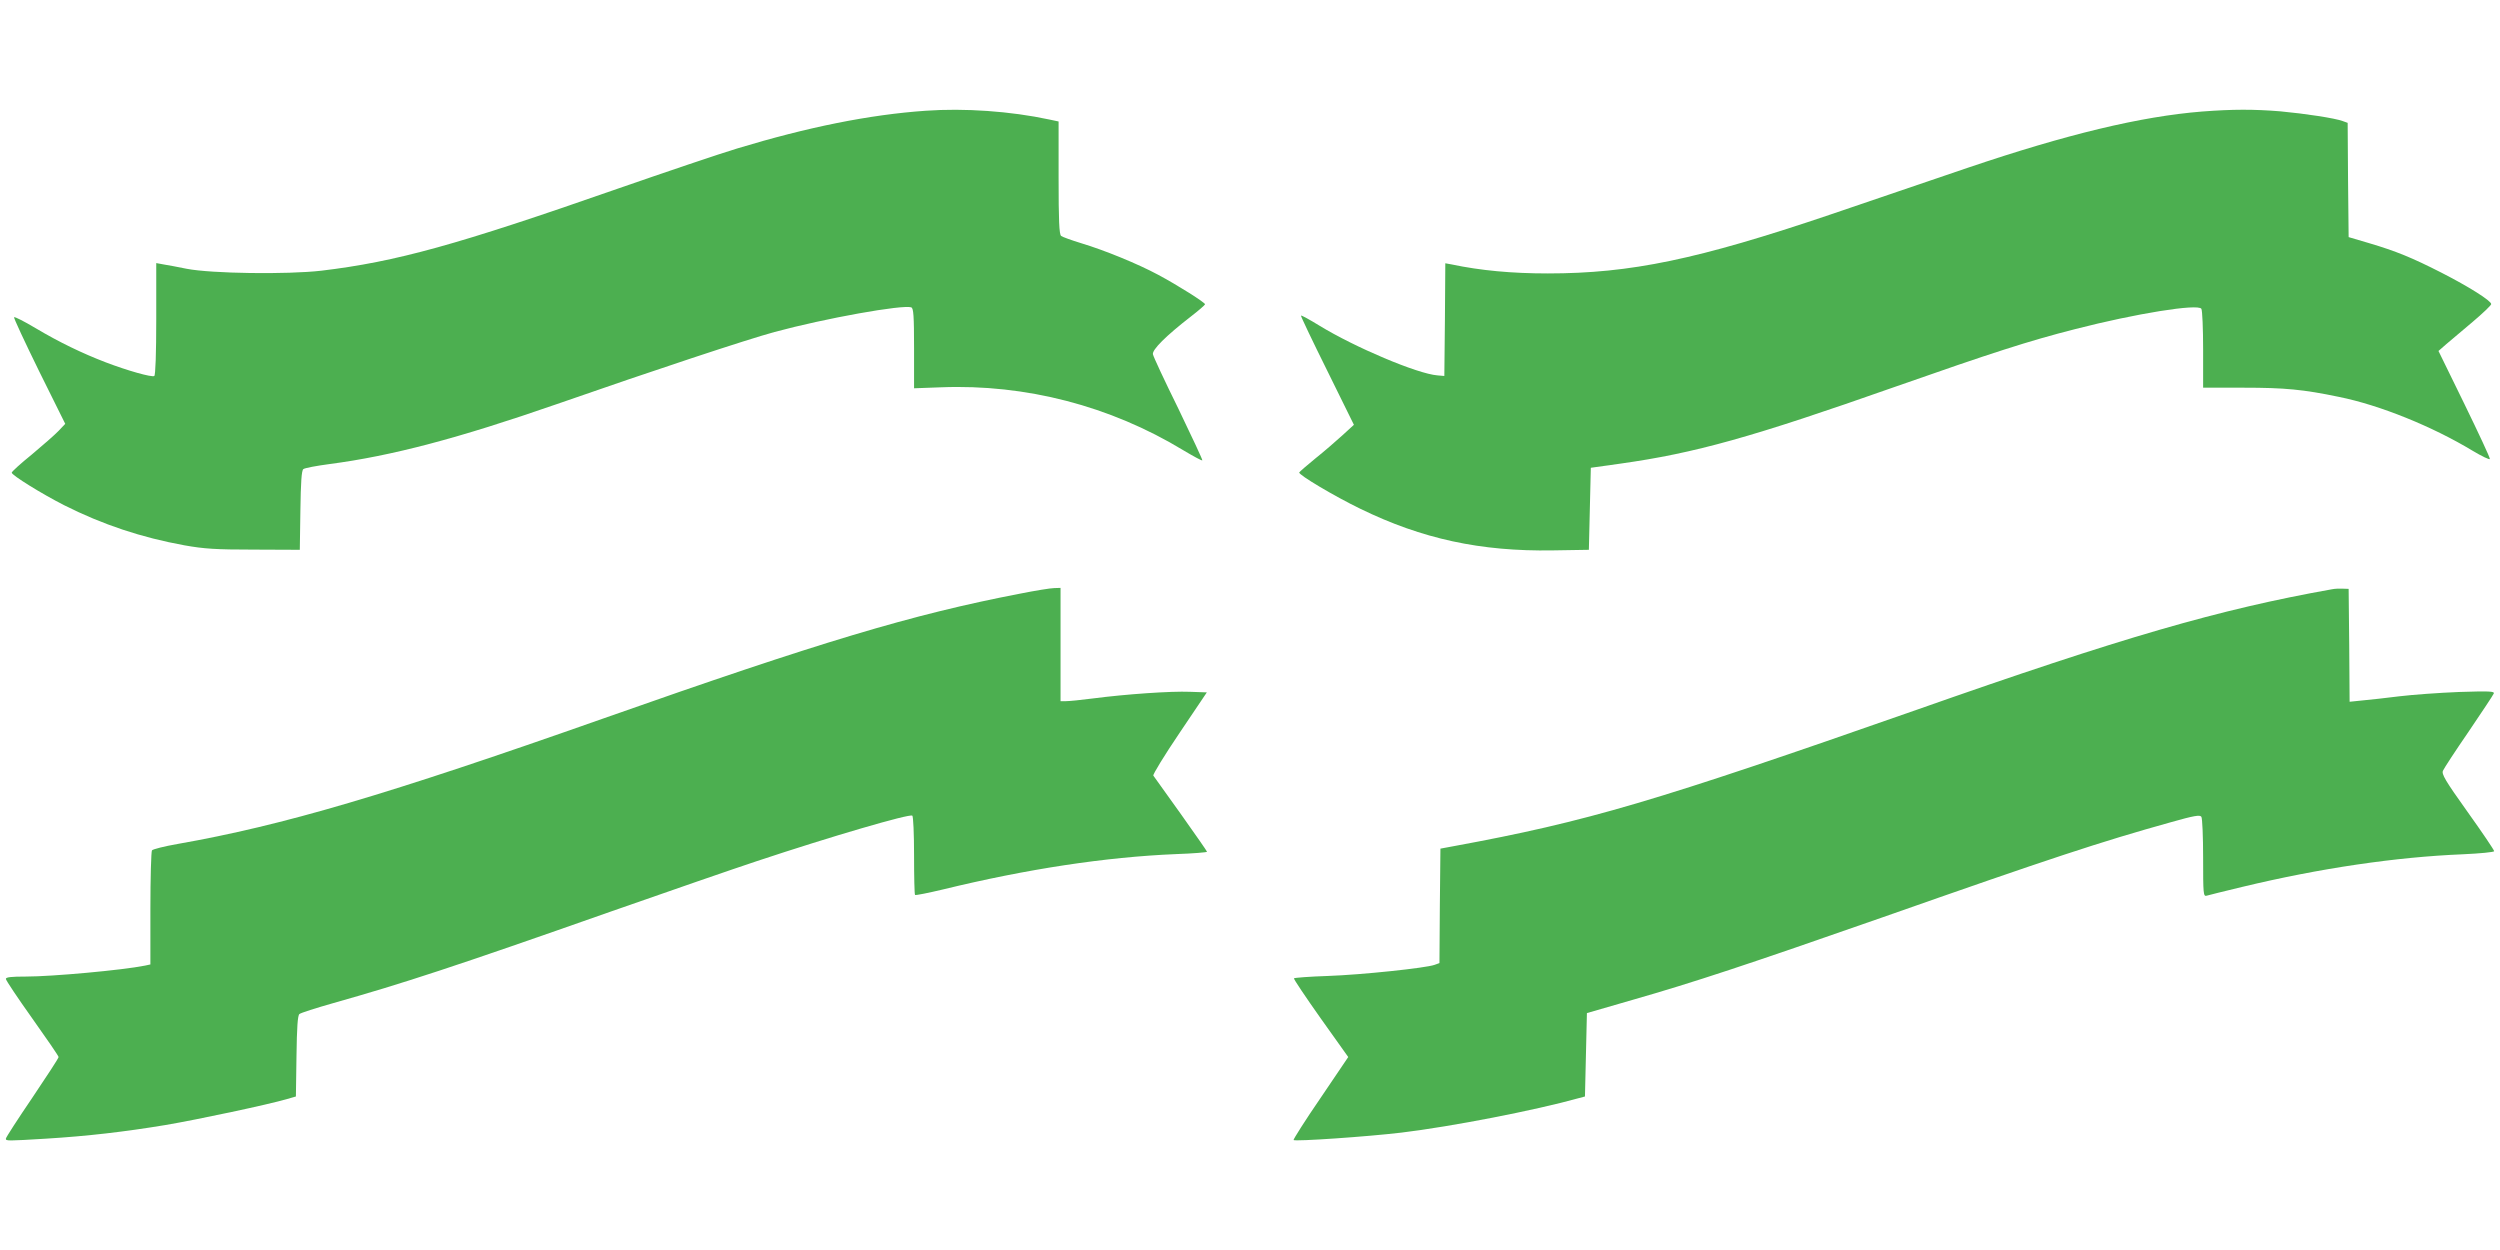
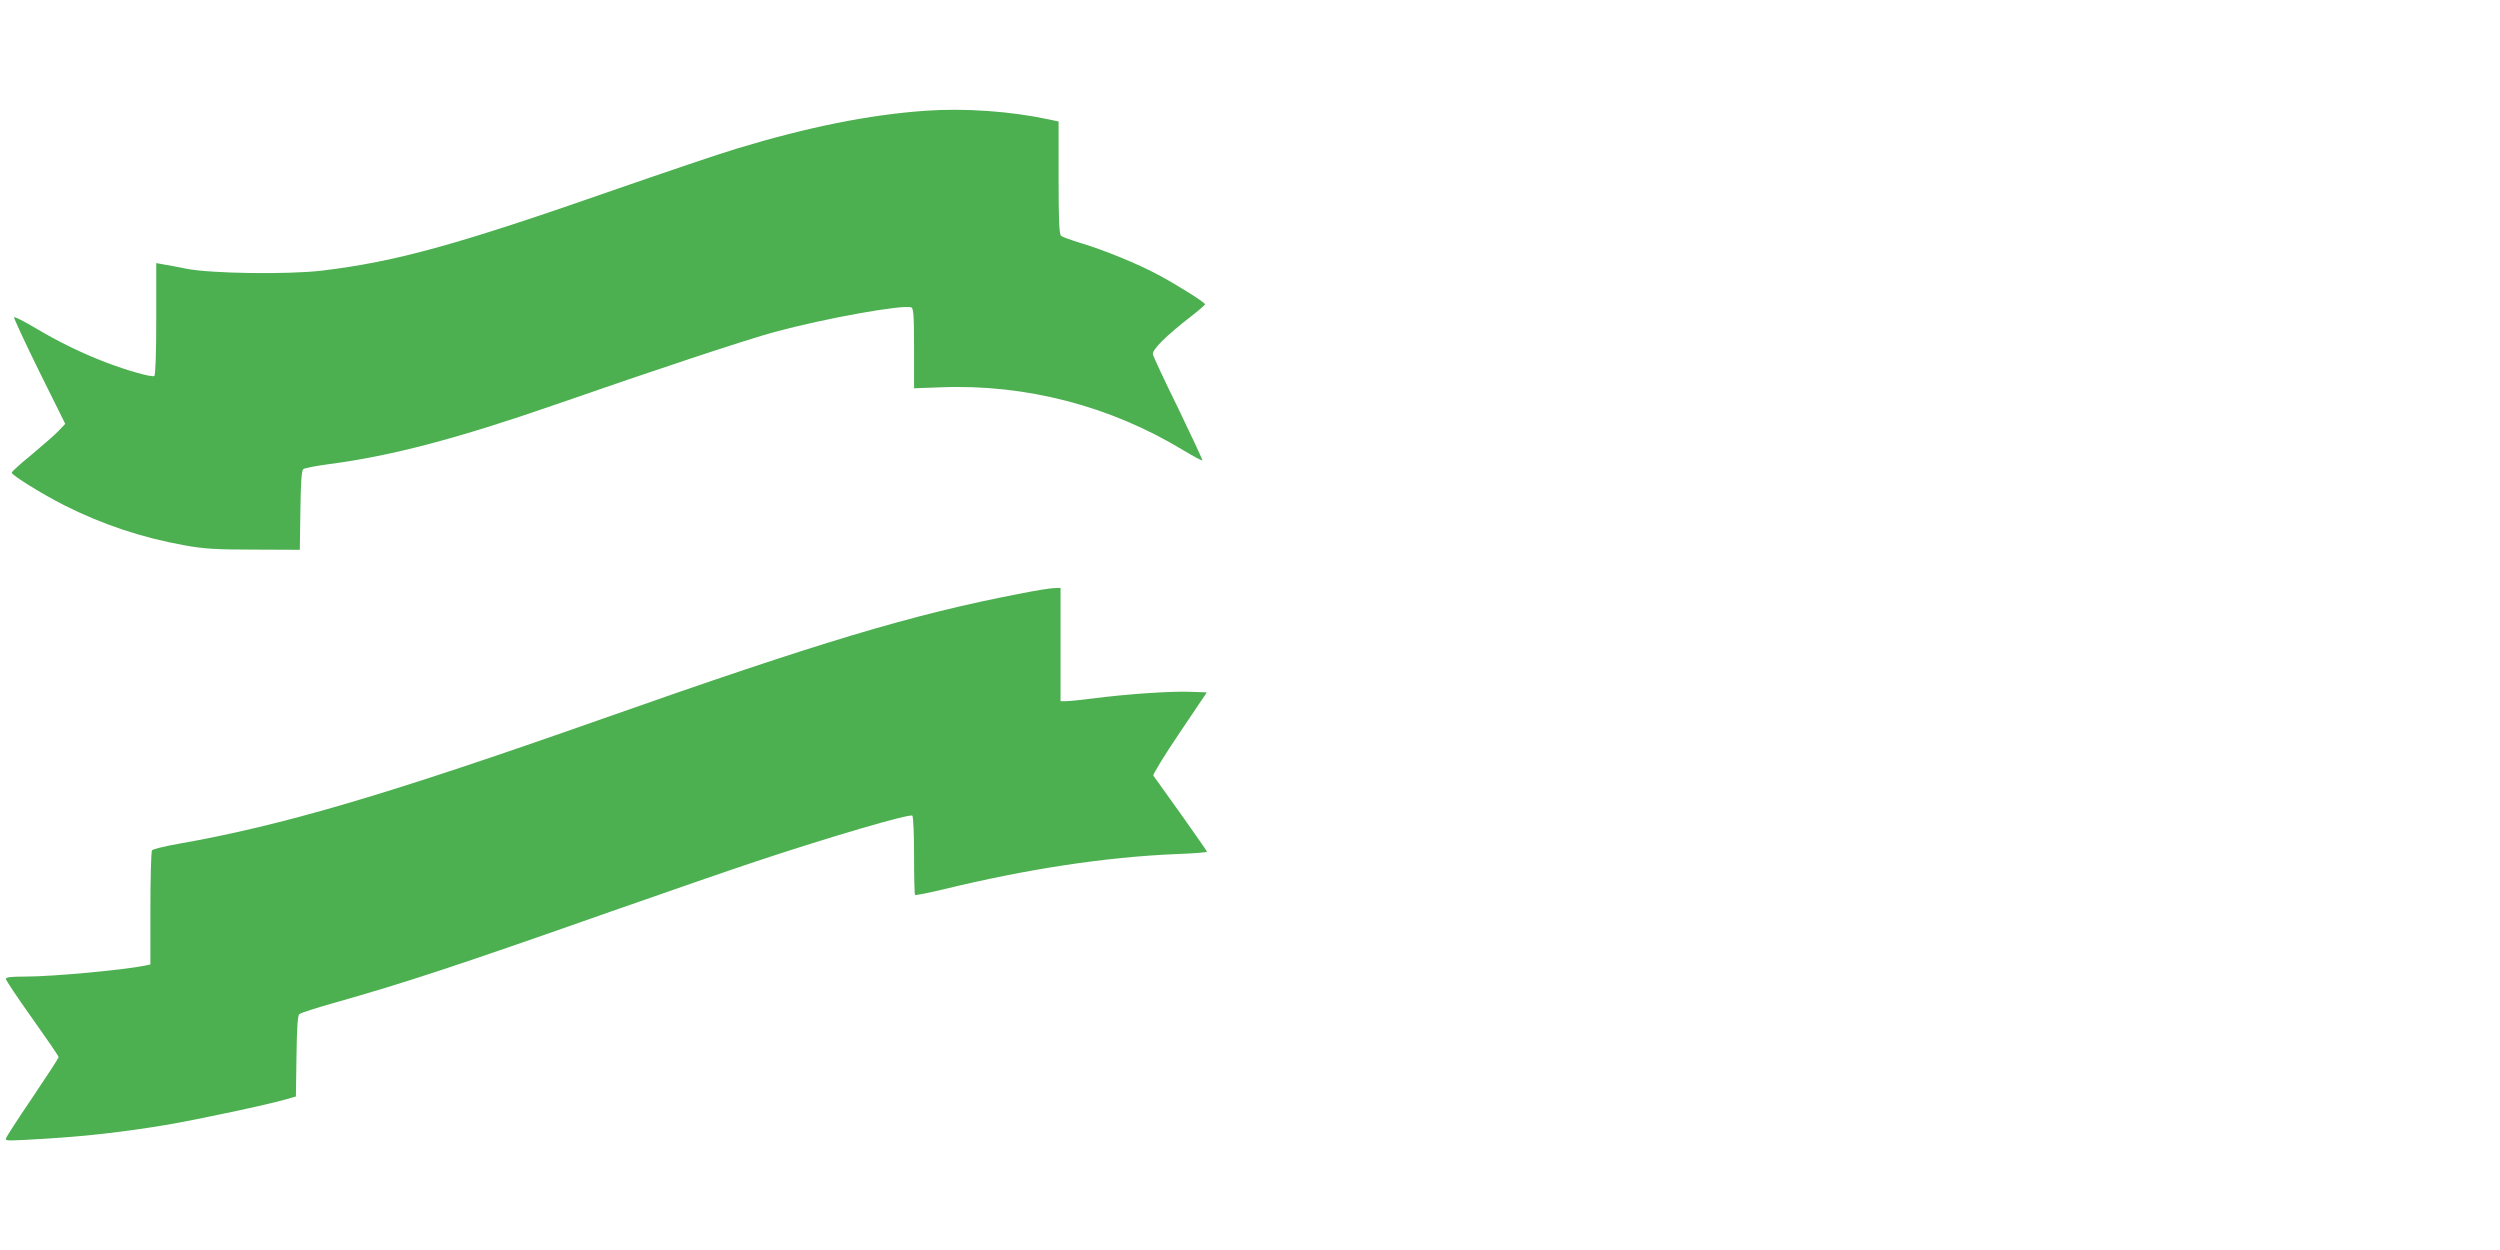
<svg xmlns="http://www.w3.org/2000/svg" version="1.0" width="1280pt" height="640pt" viewBox="0 0 1280 640" preserveAspectRatio="xMidYMid meet">
  <g transform="translate(0,640) scale(0.1,-0.1)" fill="#4caf50" stroke="none">
    <path d="M4740 5833 c-289 -20 -605 -84 -965 -193 -93 -28 -370 -122 -615 -207 -821 -287 -1131 -373 -1515 -419 -174 -20 -562 -15 -690 10 -44 9 -97 19 -117 22 l-38 7 0 -286 c0 -178 -4 -288 -10 -292 -13 -8 -139 28 -249 70 -120 46 -238 103 -359 175 -57 34 -106 59 -110 56 -3 -3 55 -127 128 -276 l134 -270 -34 -36 c-19 -20 -81 -74 -137 -121 -57 -46 -103 -88 -103 -93 0 -13 153 -108 269 -167 197 -99 395 -165 615 -205 101 -18 160 -22 356 -22 l235 -1 3 201 c2 145 6 205 15 212 7 6 67 17 134 26 320 42 660 132 1164 307 505 176 971 330 1114 369 258 70 659 142 701 126 11 -4 14 -42 14 -210 l0 -204 138 5 c433 17 866 -95 1240 -322 52 -31 96 -55 98 -52 2 2 -53 120 -122 263 -70 142 -129 268 -131 280 -5 23 66 94 195 194 39 30 71 58 72 62 0 9 -139 97 -240 151 -104 56 -275 126 -395 162 -49 15 -96 32 -102 37 -10 8 -13 80 -13 298 l0 288 -47 10 c-200 43 -436 59 -633 45z" />
-     <path d="M11275 5829 c-314 -25 -695 -117 -1200 -288 -192 -66 -510 -173 -705 -240 -677 -229 -1021 -301 -1445 -301 -185 0 -345 15 -492 46 l-33 6 -2 -288 -3 -289 -35 3 c-103 8 -424 144 -605 255 -49 30 -92 54 -94 51 -2 -2 58 -128 134 -281 l137 -278 -59 -54 c-32 -29 -94 -83 -138 -118 -44 -36 -81 -68 -83 -72 -4 -12 179 -121 313 -186 316 -154 615 -219 985 -213 l185 3 5 210 5 210 150 21 c384 54 674 135 1409 394 493 173 685 235 921 295 311 80 629 131 646 104 5 -8 9 -102 9 -209 l0 -195 208 0 c210 0 305 -9 487 -47 209 -42 478 -151 685 -276 47 -28 86 -47 88 -42 2 5 -57 131 -130 281 l-133 272 40 35 c22 19 83 70 135 114 52 44 95 85 95 91 0 17 -114 89 -255 161 -151 77 -232 110 -370 151 l-105 31 -3 292 -2 293 -25 9 c-40 15 -191 38 -320 50 -137 11 -242 11 -400 -1z" />
    <path d="M5220 3360 c-550 -106 -1017 -246 -2135 -640 -1106 -390 -1636 -546 -2175 -641 -69 -12 -128 -27 -132 -33 -4 -6 -8 -140 -8 -298 l0 -286 -28 -6 c-114 -23 -475 -56 -609 -56 -76 0 -103 -3 -103 -12 0 -7 61 -98 135 -202 74 -104 135 -193 135 -198 0 -6 -61 -99 -135 -209 -74 -109 -135 -203 -135 -209 0 -12 6 -12 205 0 212 13 402 35 613 70 165 28 527 105 622 133 l45 13 3 206 c2 148 6 209 15 216 6 6 85 31 173 56 358 101 621 187 1419 468 297 104 635 221 750 259 382 127 780 243 796 233 5 -3 9 -94 9 -203 0 -109 2 -200 5 -203 3 -3 67 10 143 28 431 105 833 166 1193 181 88 3 159 9 159 12 0 3 -61 90 -134 193 -74 103 -137 192 -141 197 -3 6 57 104 134 218 l140 208 -87 3 c-96 4 -327 -12 -496 -34 -61 -8 -122 -14 -138 -14 l-28 0 0 290 0 290 -32 -1 c-18 0 -98 -13 -178 -29z" />
-     <path d="M11940 3383 c-578 -103 -1069 -245 -2129 -618 -1341 -470 -1682 -571 -2366 -697 l-70 -13 -3 -293 -2 -293 -25 -9 c-43 -16 -373 -51 -548 -57 -92 -3 -169 -9 -172 -12 -2 -4 60 -96 137 -205 l141 -198 -142 -210 c-79 -115 -140 -212 -138 -215 9 -8 375 17 552 38 257 31 685 114 910 177 l30 8 5 214 5 213 235 68 c311 89 589 181 1275 421 871 306 1117 387 1479 488 120 34 150 39 157 28 5 -7 9 -102 9 -211 0 -184 1 -198 18 -193 9 3 91 23 182 45 399 96 788 153 1128 167 89 4 162 11 162 16 0 6 -61 96 -136 201 -115 161 -134 194 -126 211 5 12 64 102 132 201 67 99 125 186 128 194 5 12 -23 13 -179 8 -101 -4 -238 -14 -304 -22 -66 -8 -150 -18 -187 -21 l-68 -7 -2 289 -3 289 -30 1 c-16 1 -41 0 -55 -3z" />
  </g>
</svg>